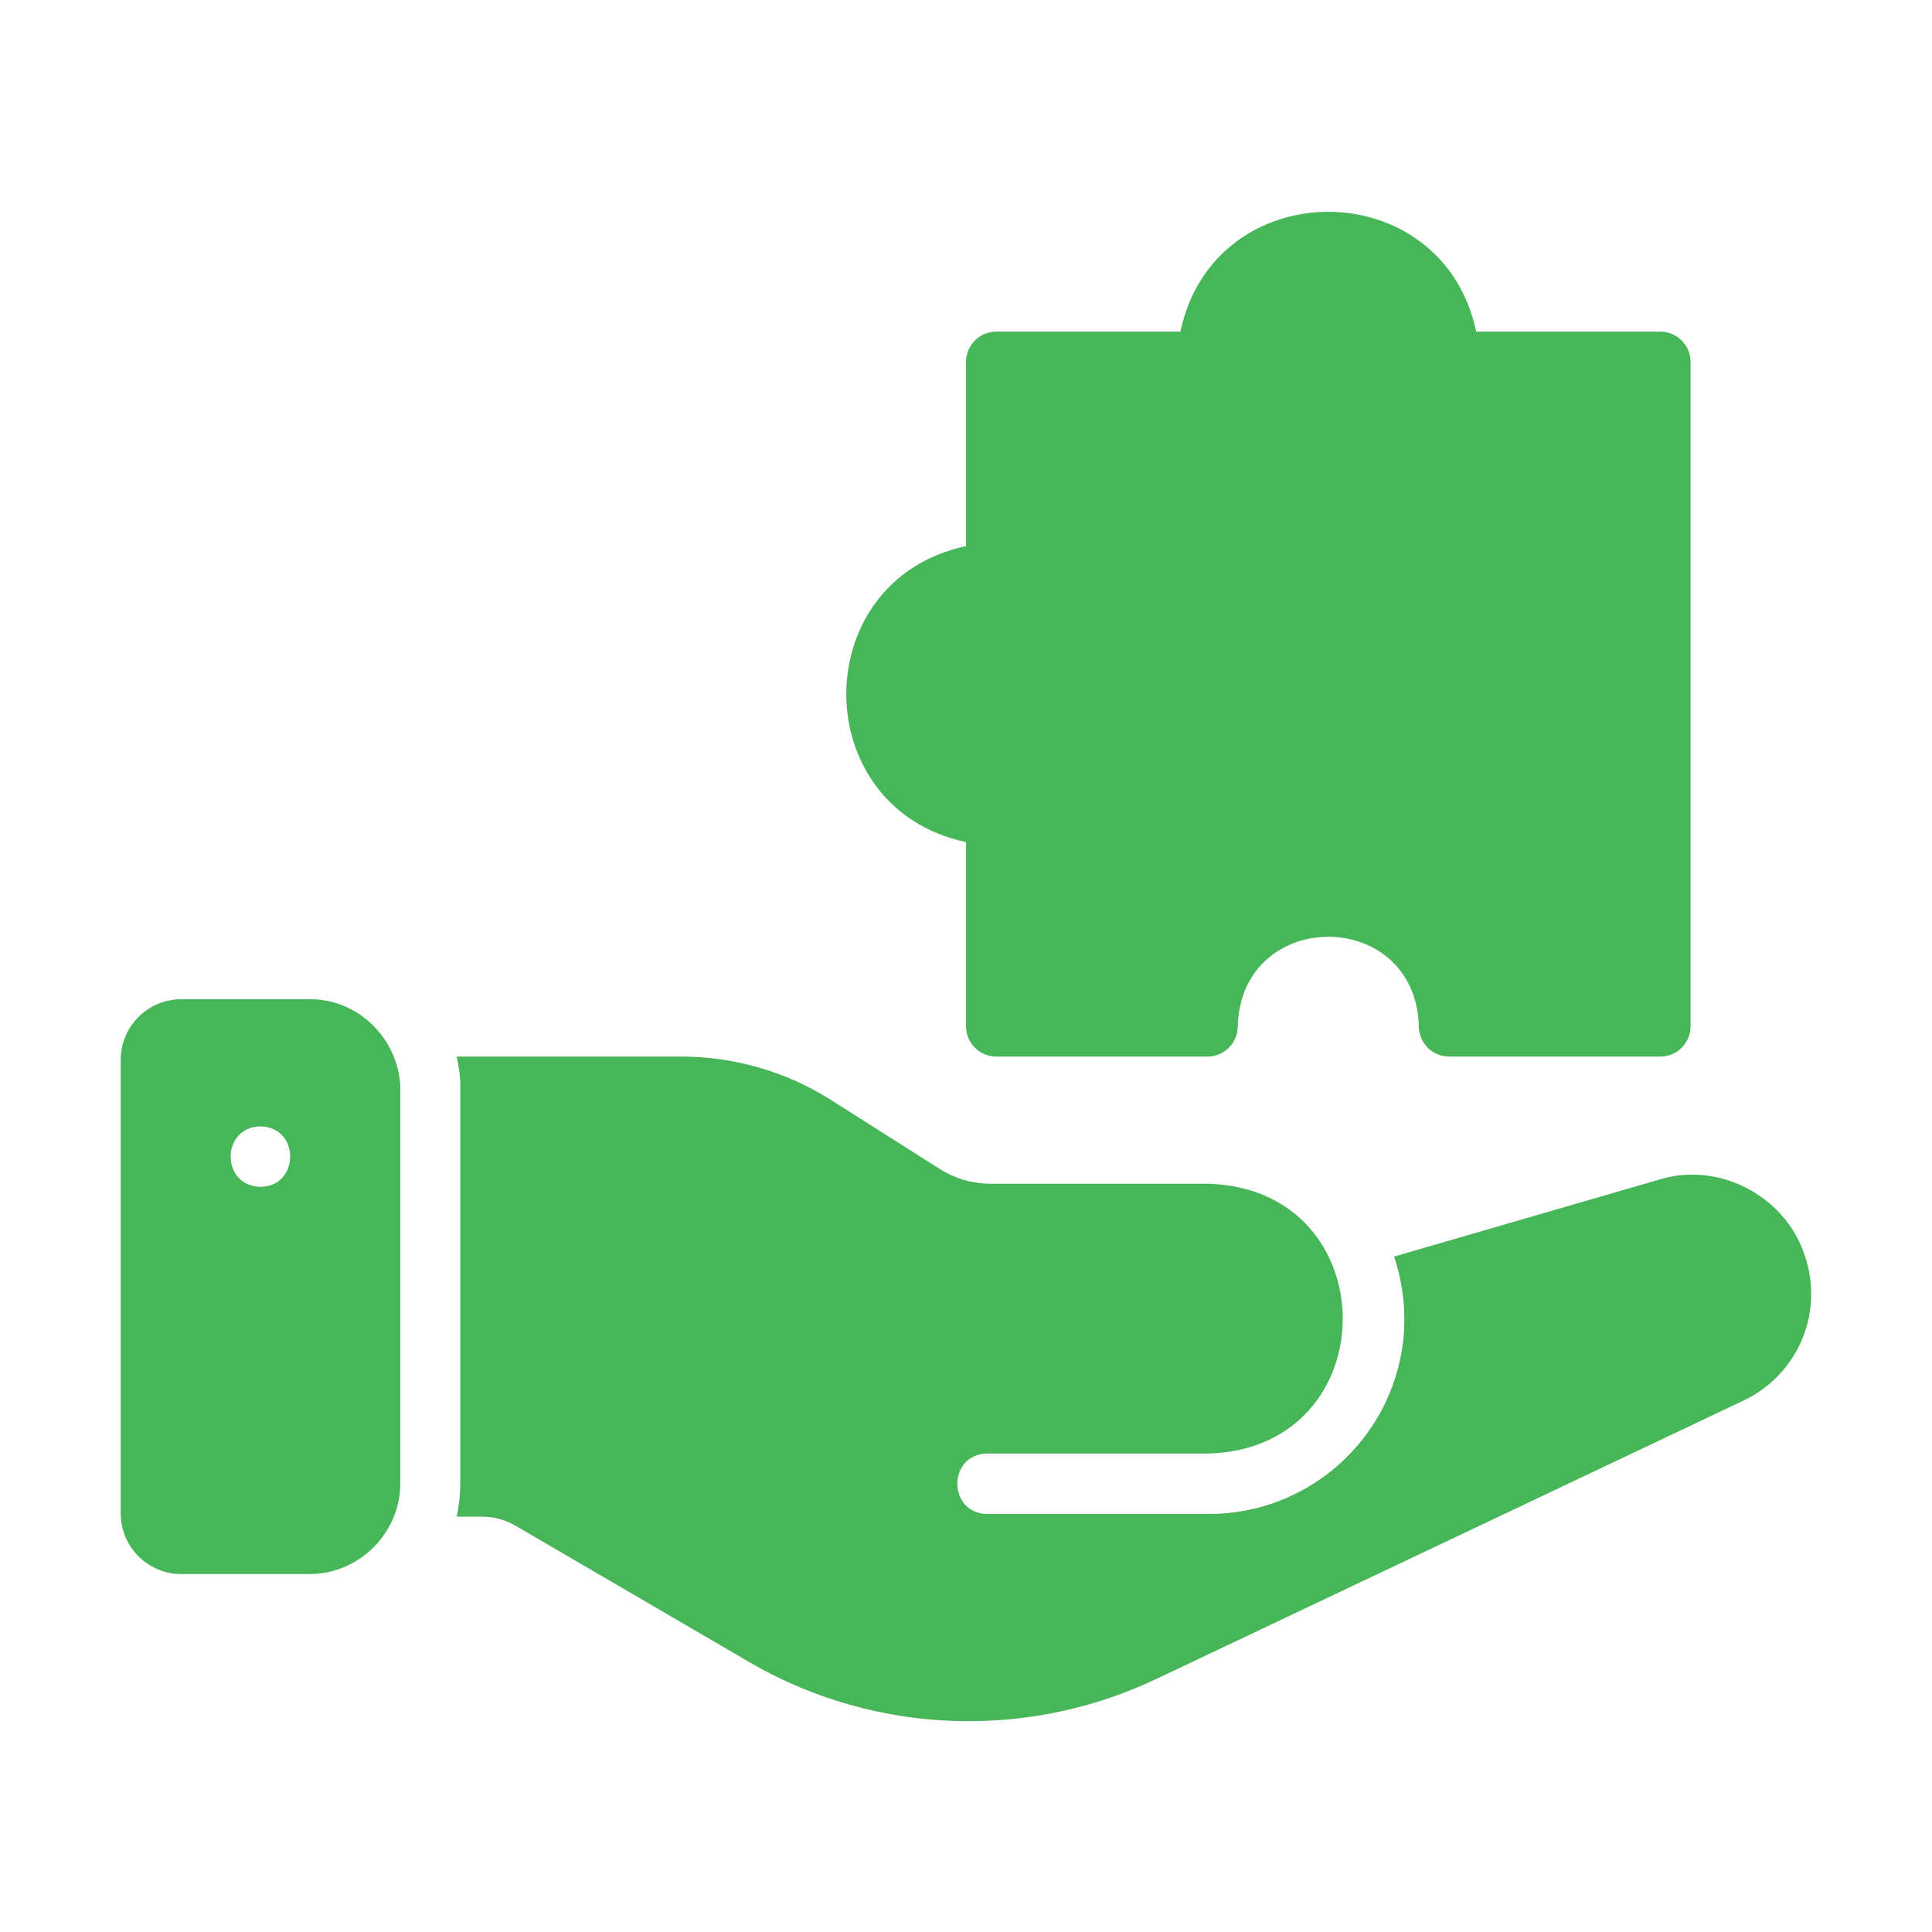
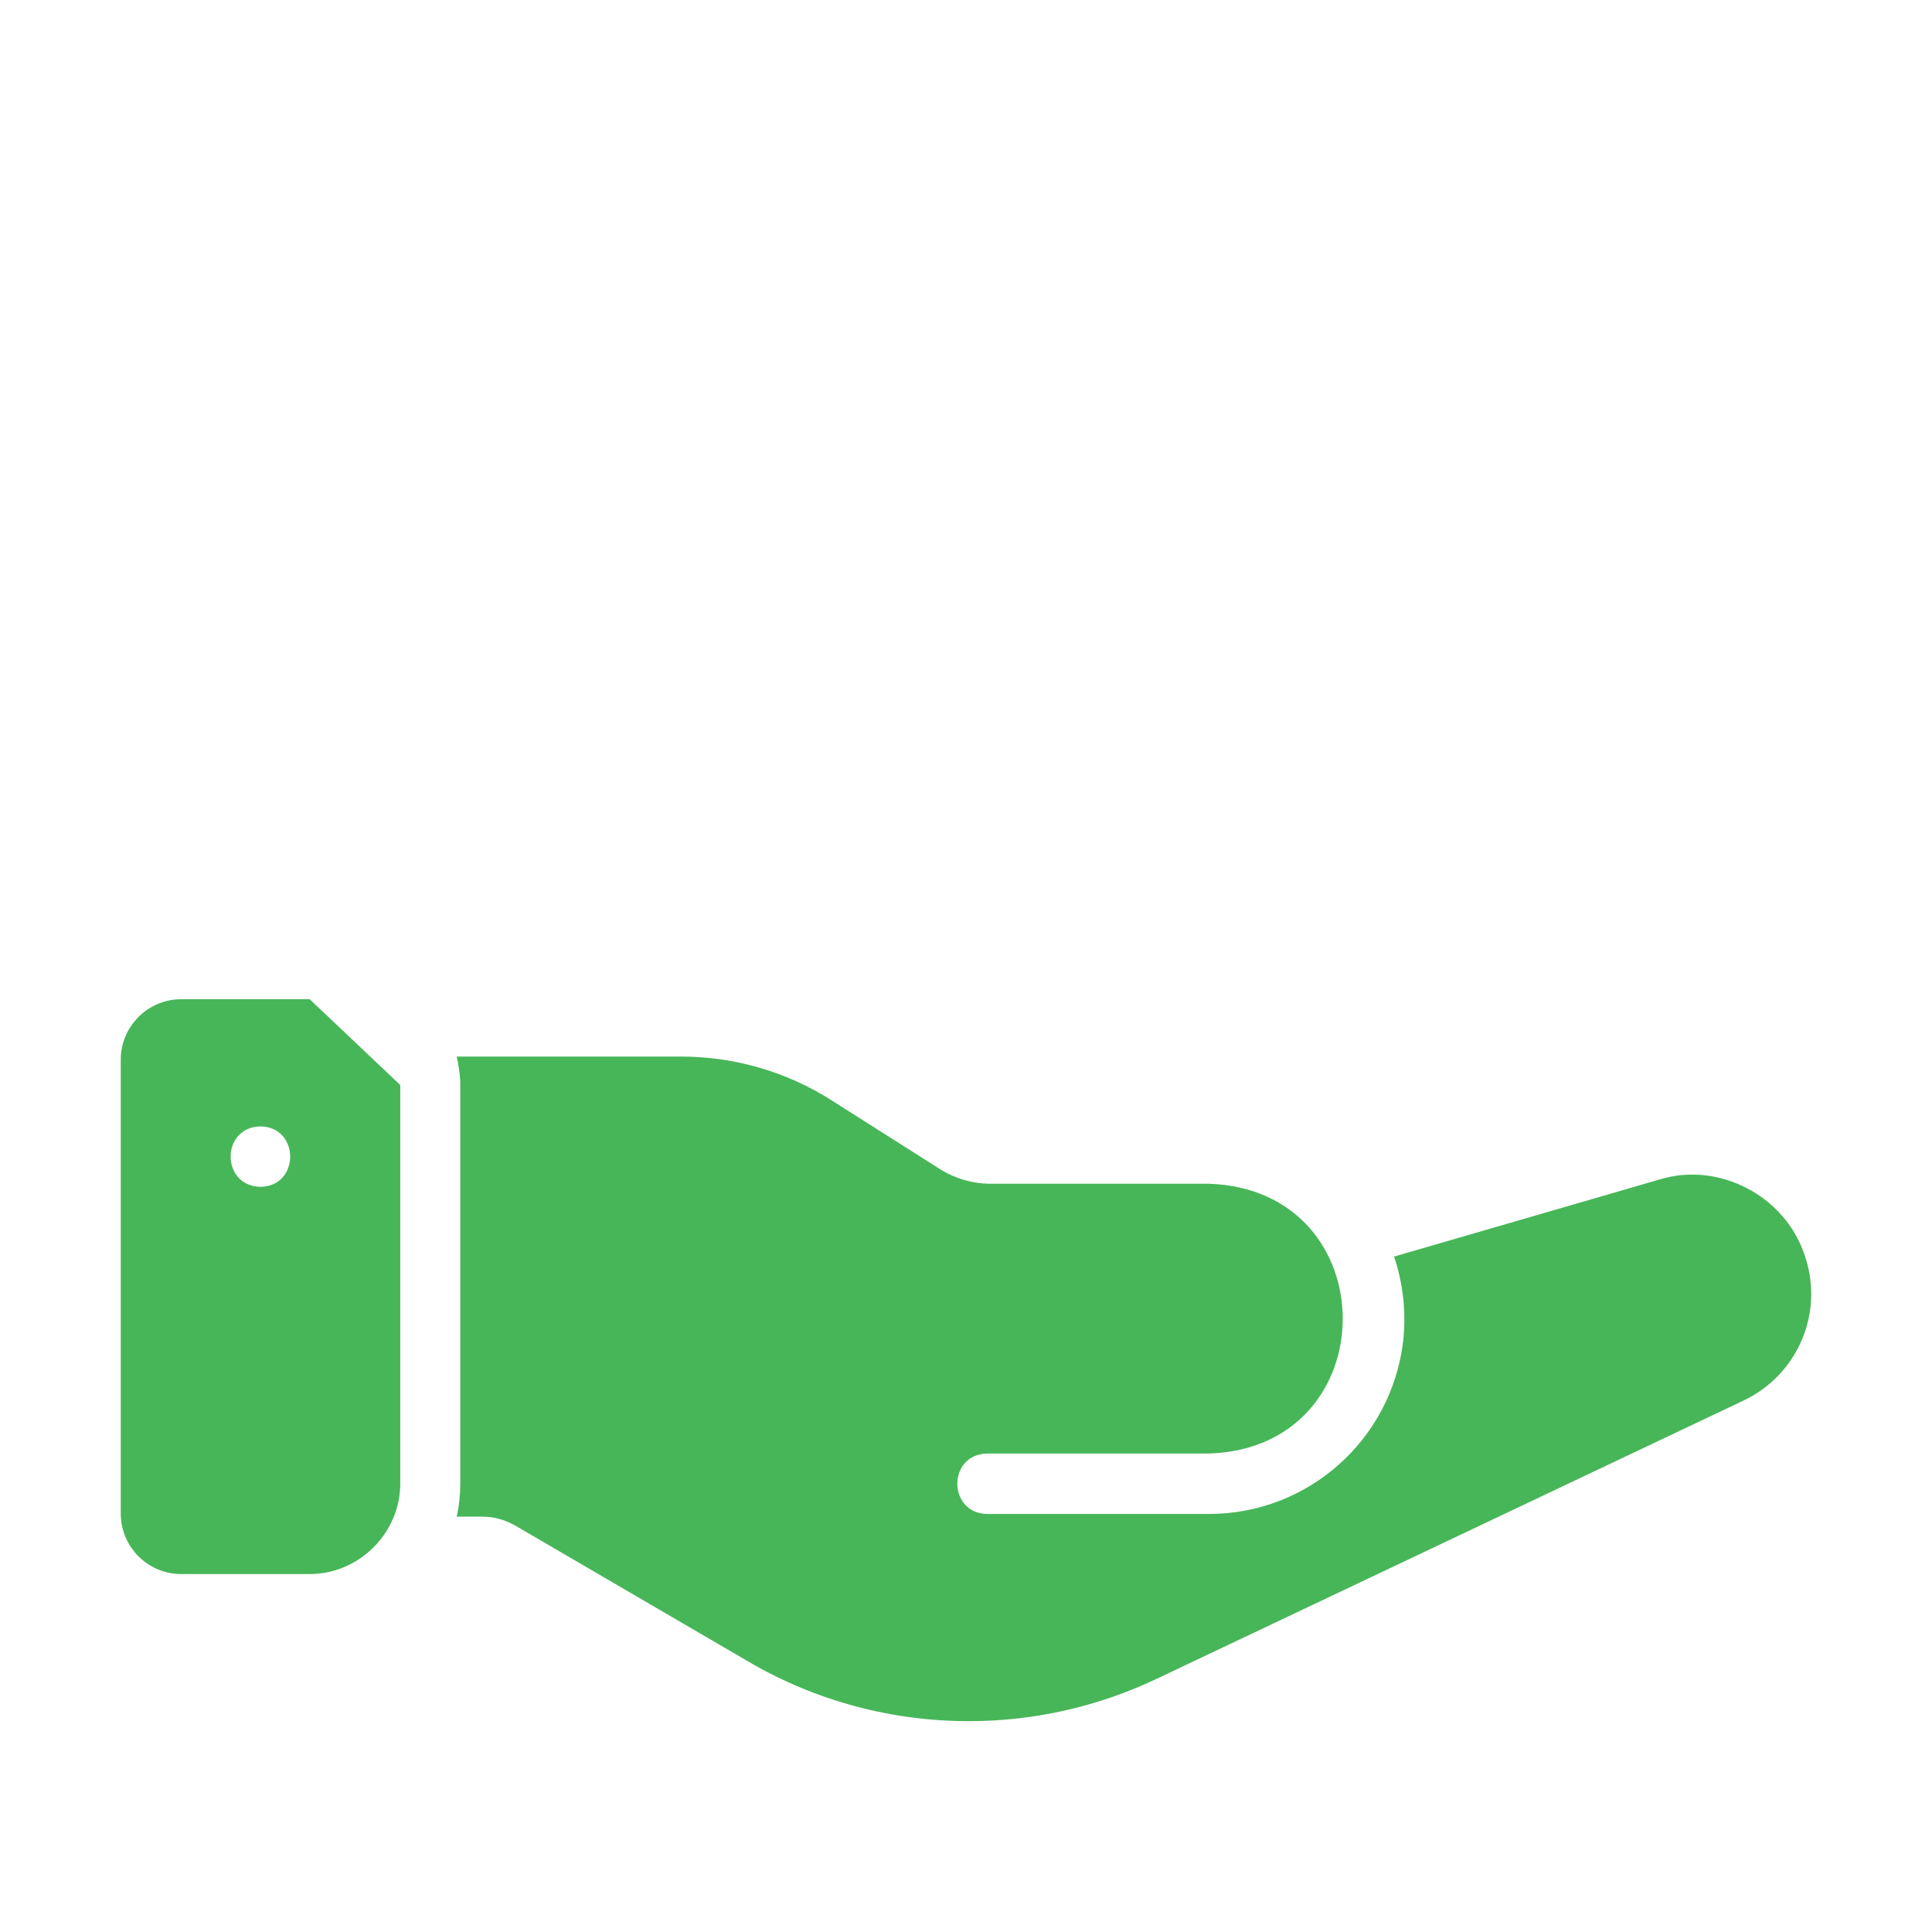
<svg xmlns="http://www.w3.org/2000/svg" width="40" height="40" viewBox="0 0 40 40" fill="none">
-   <path d="M20.001 17.435V21.25C20.001 21.594 20.282 21.875 20.626 21.875H25.001C25.345 21.875 25.626 21.594 25.626 21.25C25.693 18.781 29.305 18.773 29.376 21.25C29.376 21.594 29.657 21.875 30.001 21.875H34.376C34.72 21.875 35.001 21.594 35.001 21.25V7.492C35.001 7.148 34.72 6.866 34.376 6.866H30.563C29.861 3.561 25.143 3.556 24.438 6.866C24.438 6.866 20.626 6.866 20.626 6.866C20.282 6.866 20.001 7.148 20.001 7.492C20.001 7.492 20.001 11.306 20.001 11.306C16.693 12.011 16.697 16.732 20.001 17.435Z" fill="#47B658" />
-   <path d="M6.412 20.688H3.75C3.062 20.688 2.5 21.251 2.5 21.939V31.338C2.5 32.026 3.062 32.589 3.75 32.589H6.412C7.45 32.589 8.293 31.719 8.287 30.712V22.464C8.225 21.495 7.418 20.682 6.412 20.688ZM5.394 24.572C4.569 24.559 4.569 23.334 5.394 23.321C6.212 23.334 6.212 24.559 5.394 24.572Z" fill="#47B658" />
+   <path d="M6.412 20.688H3.75C3.062 20.688 2.5 21.251 2.5 21.939V31.338C2.5 32.026 3.062 32.589 3.75 32.589H6.412C7.45 32.589 8.293 31.719 8.287 30.712V22.464ZM5.394 24.572C4.569 24.559 4.569 23.334 5.394 23.321C6.212 23.334 6.212 24.559 5.394 24.572Z" fill="#47B658" />
  <path d="M37.356 25.966C36.947 24.753 35.579 24.042 34.356 24.421L28.862 26.016C29.05 26.568 29.117 27.181 29.05 27.773C28.806 29.812 27.081 31.345 25.031 31.345H20.437C19.616 31.33 19.615 30.108 20.437 30.094C20.437 30.094 25.031 30.094 25.031 30.094C28.723 29.974 28.723 24.634 25.031 24.508H20.512C20.137 24.508 19.774 24.402 19.456 24.202L17.218 22.782C16.287 22.188 15.205 21.875 14.099 21.875H9.455C9.493 22.038 9.518 22.213 9.53 22.388V30.713C9.53 30.944 9.505 31.176 9.455 31.401H9.986C10.224 31.401 10.449 31.463 10.661 31.582L15.487 34.397C16.893 35.222 18.474 35.635 20.056 35.635C21.381 35.635 22.706 35.347 23.943 34.76L36.094 28.999C37.231 28.461 37.781 27.16 37.356 25.966Z" fill="#47B658" />
</svg>